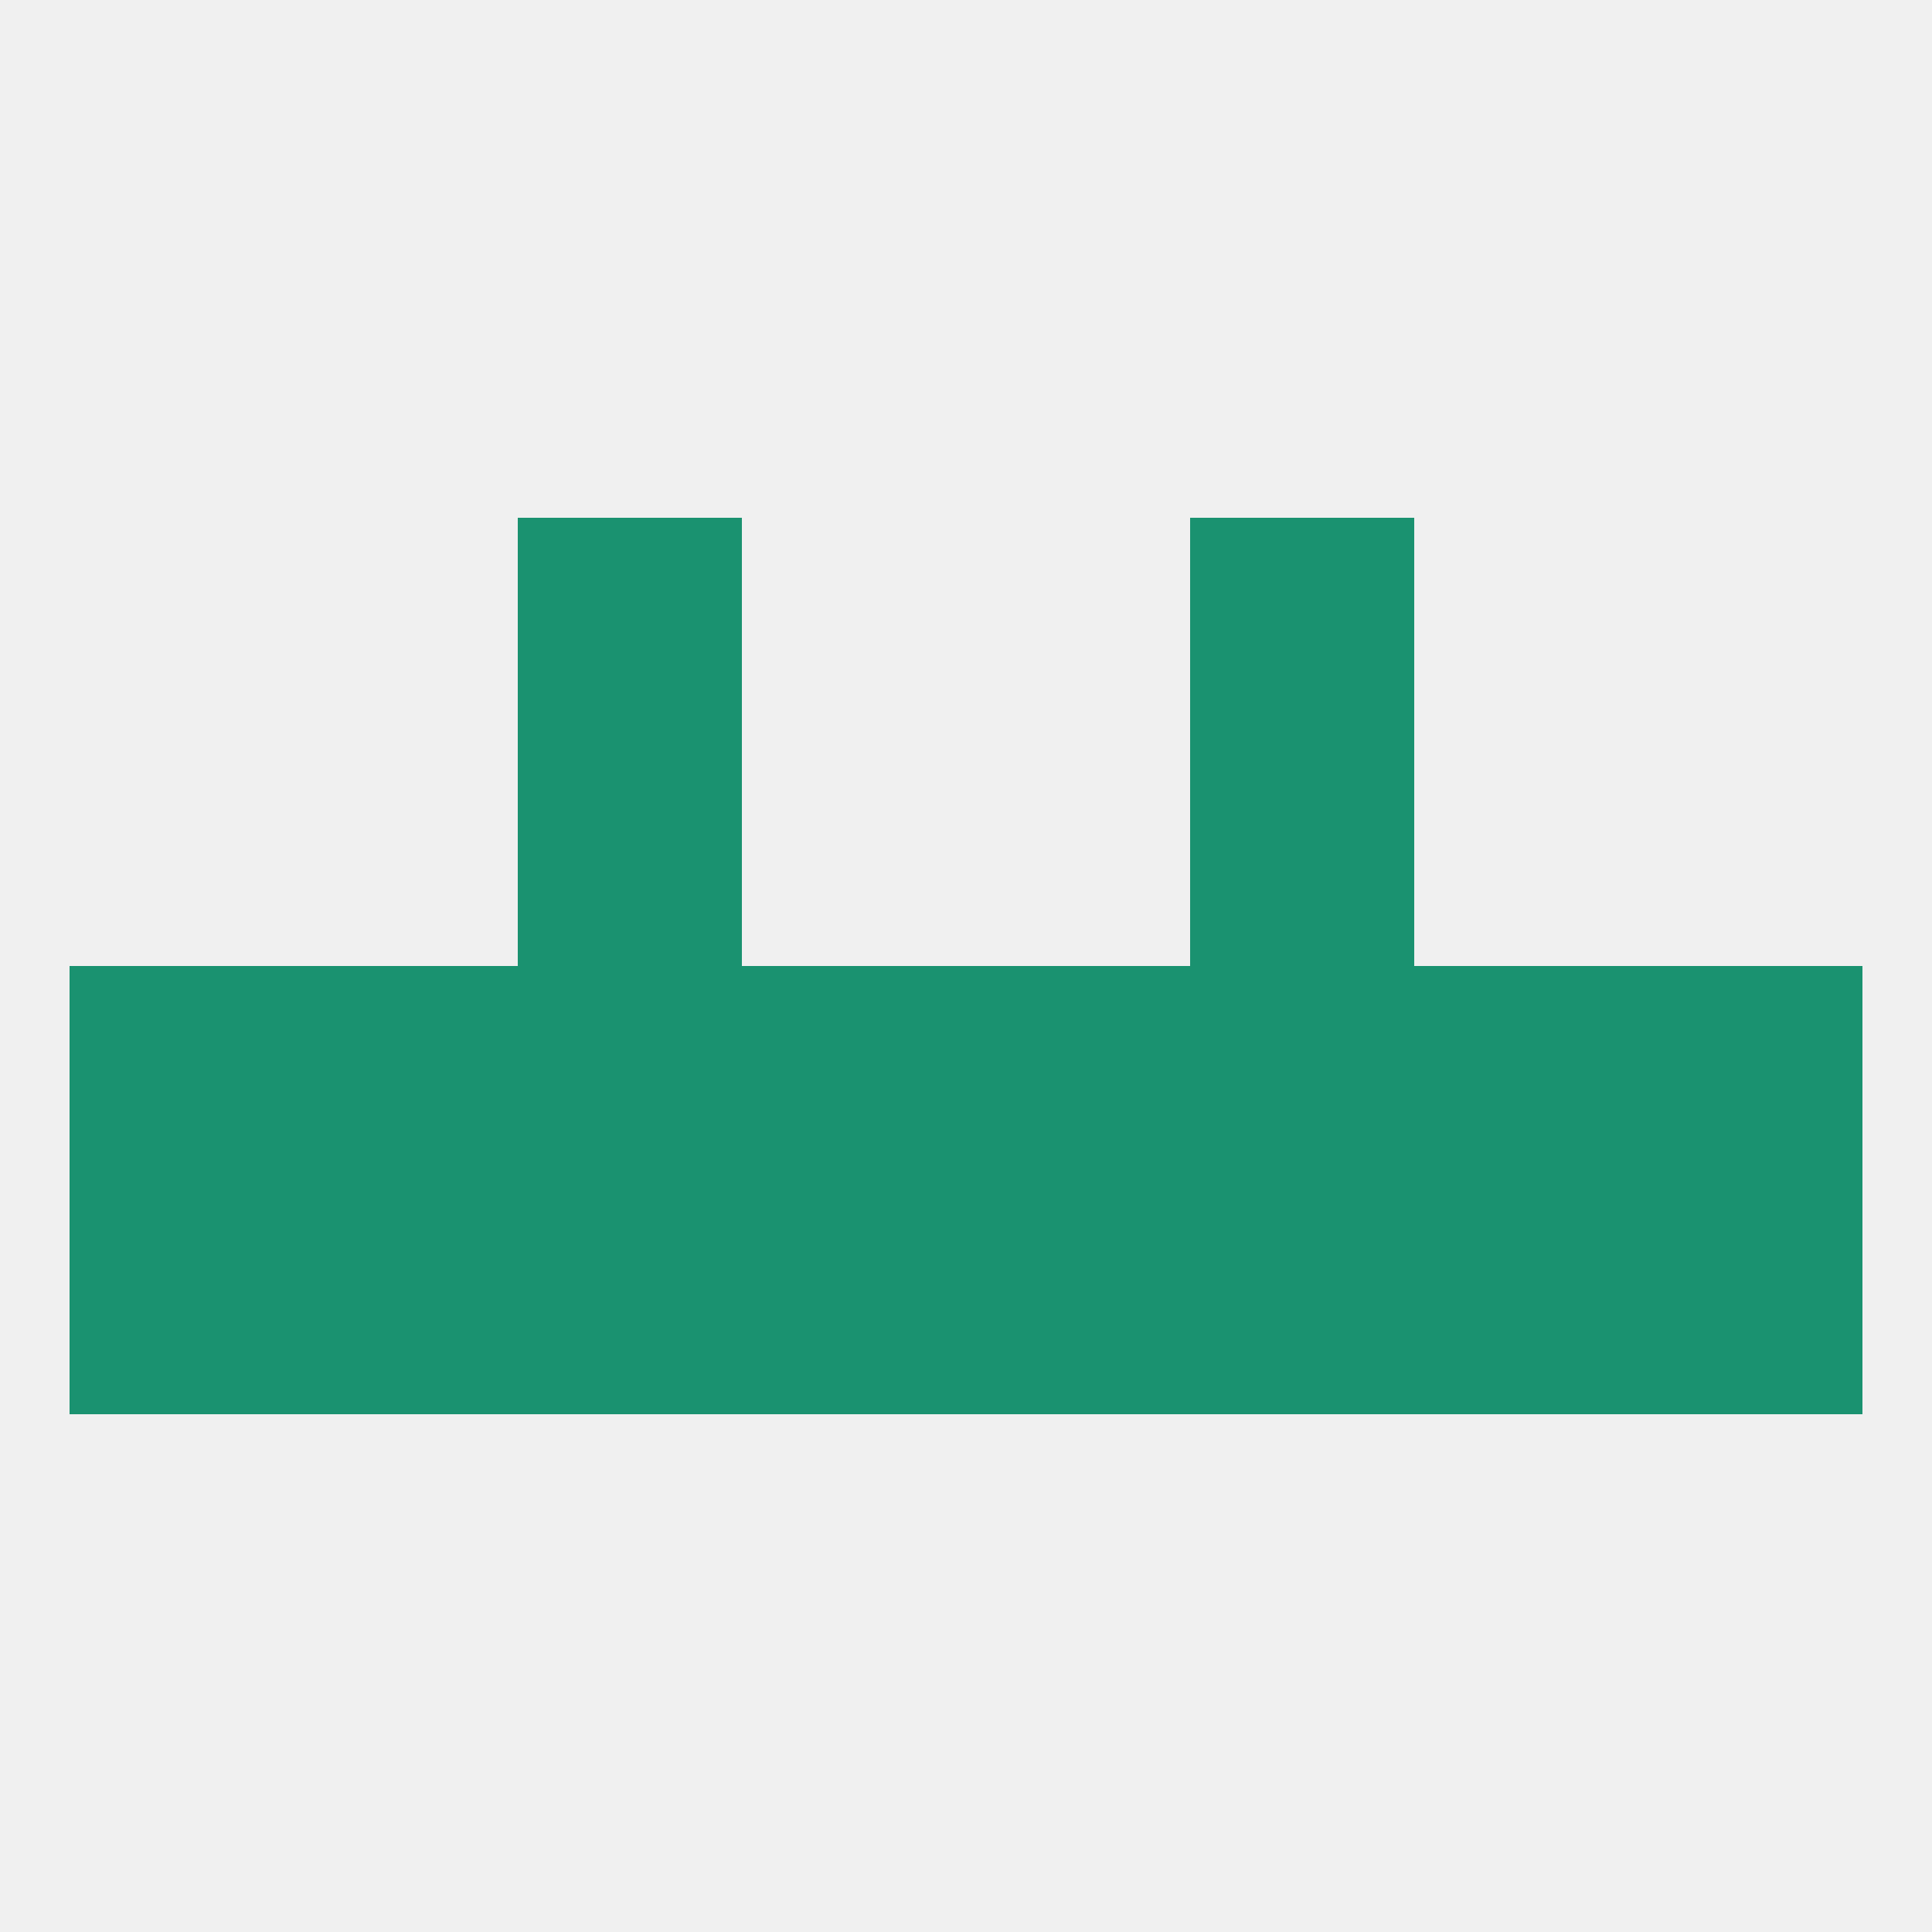
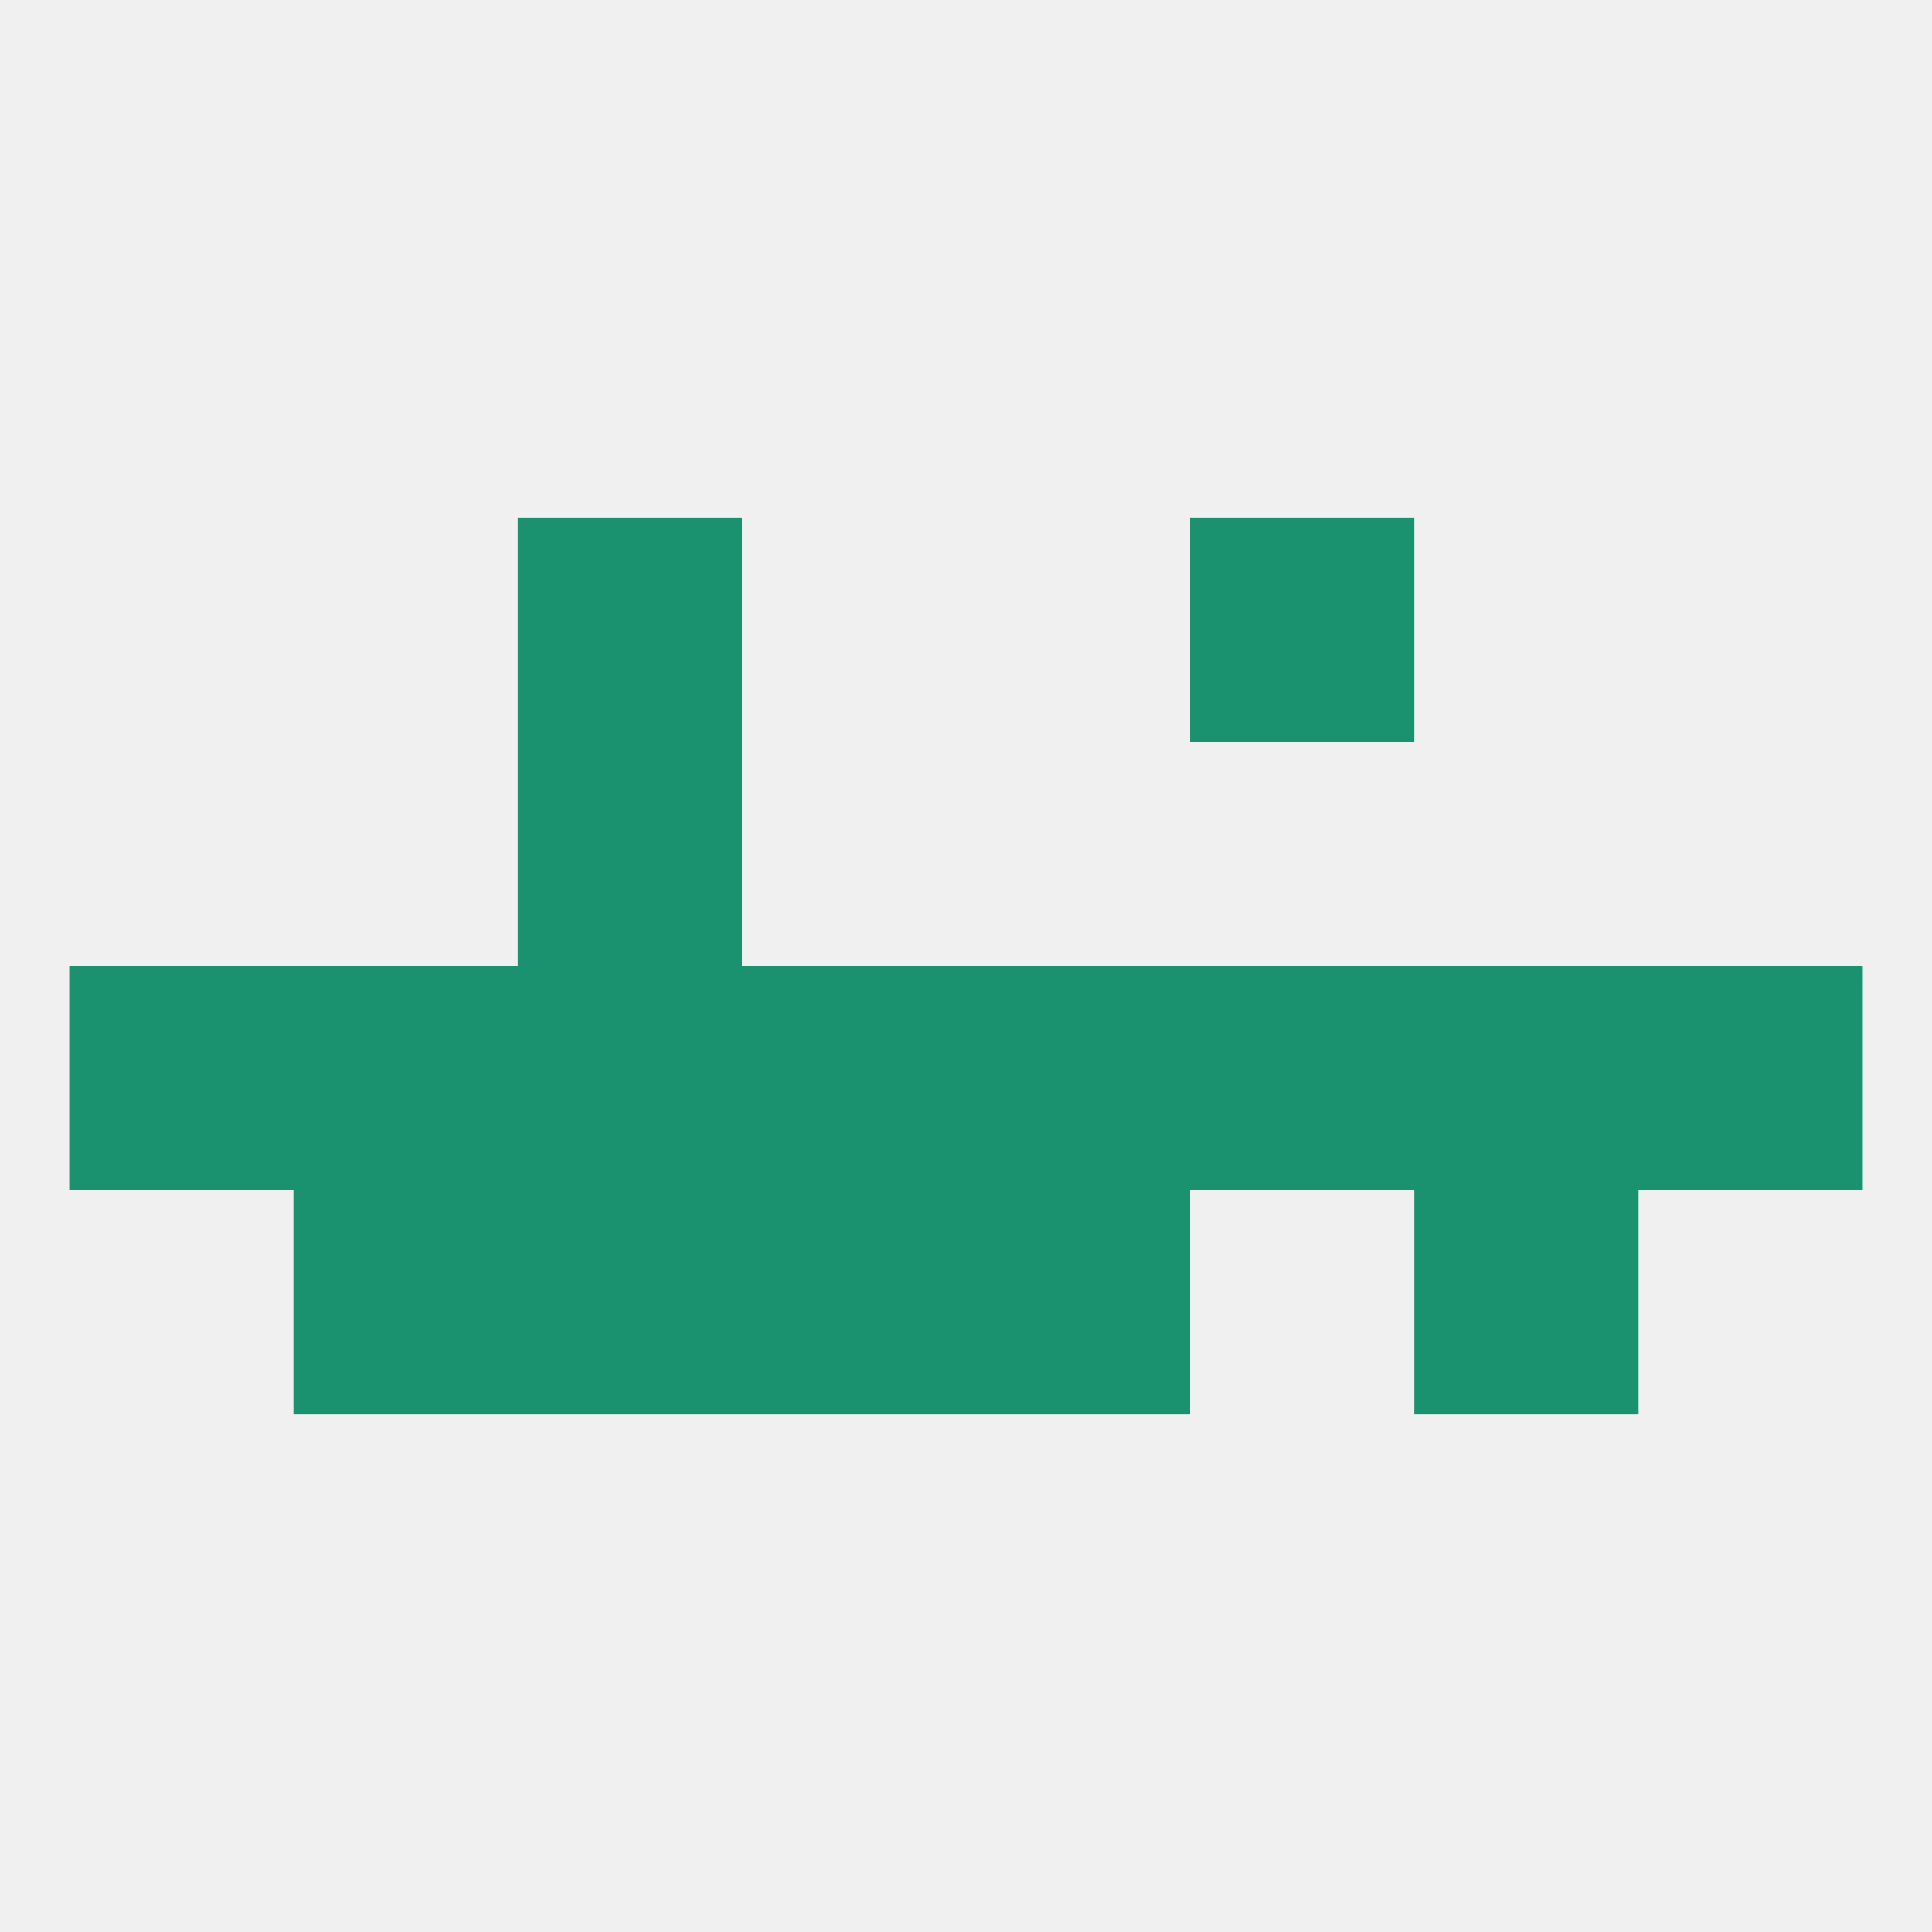
<svg xmlns="http://www.w3.org/2000/svg" version="1.1" baseprofile="full" width="250" height="250" viewBox="0 0 250 250">
  <rect width="100%" height="100%" fill="rgba(240,240,240,255)" />
  <rect x="67" y="67" width="29" height="29" fill="rgba(26,146,112,255)" />
  <rect x="154" y="67" width="29" height="29" fill="rgba(26,146,112,255)" />
  <rect x="38" y="154" width="29" height="29" fill="rgba(26,146,112,255)" />
  <rect x="183" y="154" width="29" height="29" fill="rgba(26,146,112,255)" />
-   <rect x="9" y="154" width="29" height="29" fill="rgba(26,146,112,255)" />
-   <rect x="212" y="154" width="29" height="29" fill="rgba(26,146,112,255)" />
  <rect x="96" y="154" width="29" height="29" fill="rgba(26,146,112,255)" />
  <rect x="125" y="154" width="29" height="29" fill="rgba(26,146,112,255)" />
  <rect x="67" y="154" width="29" height="29" fill="rgba(26,146,112,255)" />
-   <rect x="154" y="154" width="29" height="29" fill="rgba(26,146,112,255)" />
  <rect x="67" y="96" width="29" height="29" fill="rgba(26,146,112,255)" />
-   <rect x="154" y="96" width="29" height="29" fill="rgba(26,146,112,255)" />
  <rect x="9" y="125" width="29" height="29" fill="rgba(26,146,112,255)" />
  <rect x="212" y="125" width="29" height="29" fill="rgba(26,146,112,255)" />
  <rect x="96" y="125" width="29" height="29" fill="rgba(26,146,112,255)" />
  <rect x="125" y="125" width="29" height="29" fill="rgba(26,146,112,255)" />
  <rect x="38" y="125" width="29" height="29" fill="rgba(26,146,112,255)" />
  <rect x="183" y="125" width="29" height="29" fill="rgba(26,146,112,255)" />
  <rect x="67" y="125" width="29" height="29" fill="rgba(26,146,112,255)" />
  <rect x="154" y="125" width="29" height="29" fill="rgba(26,146,112,255)" />
</svg>